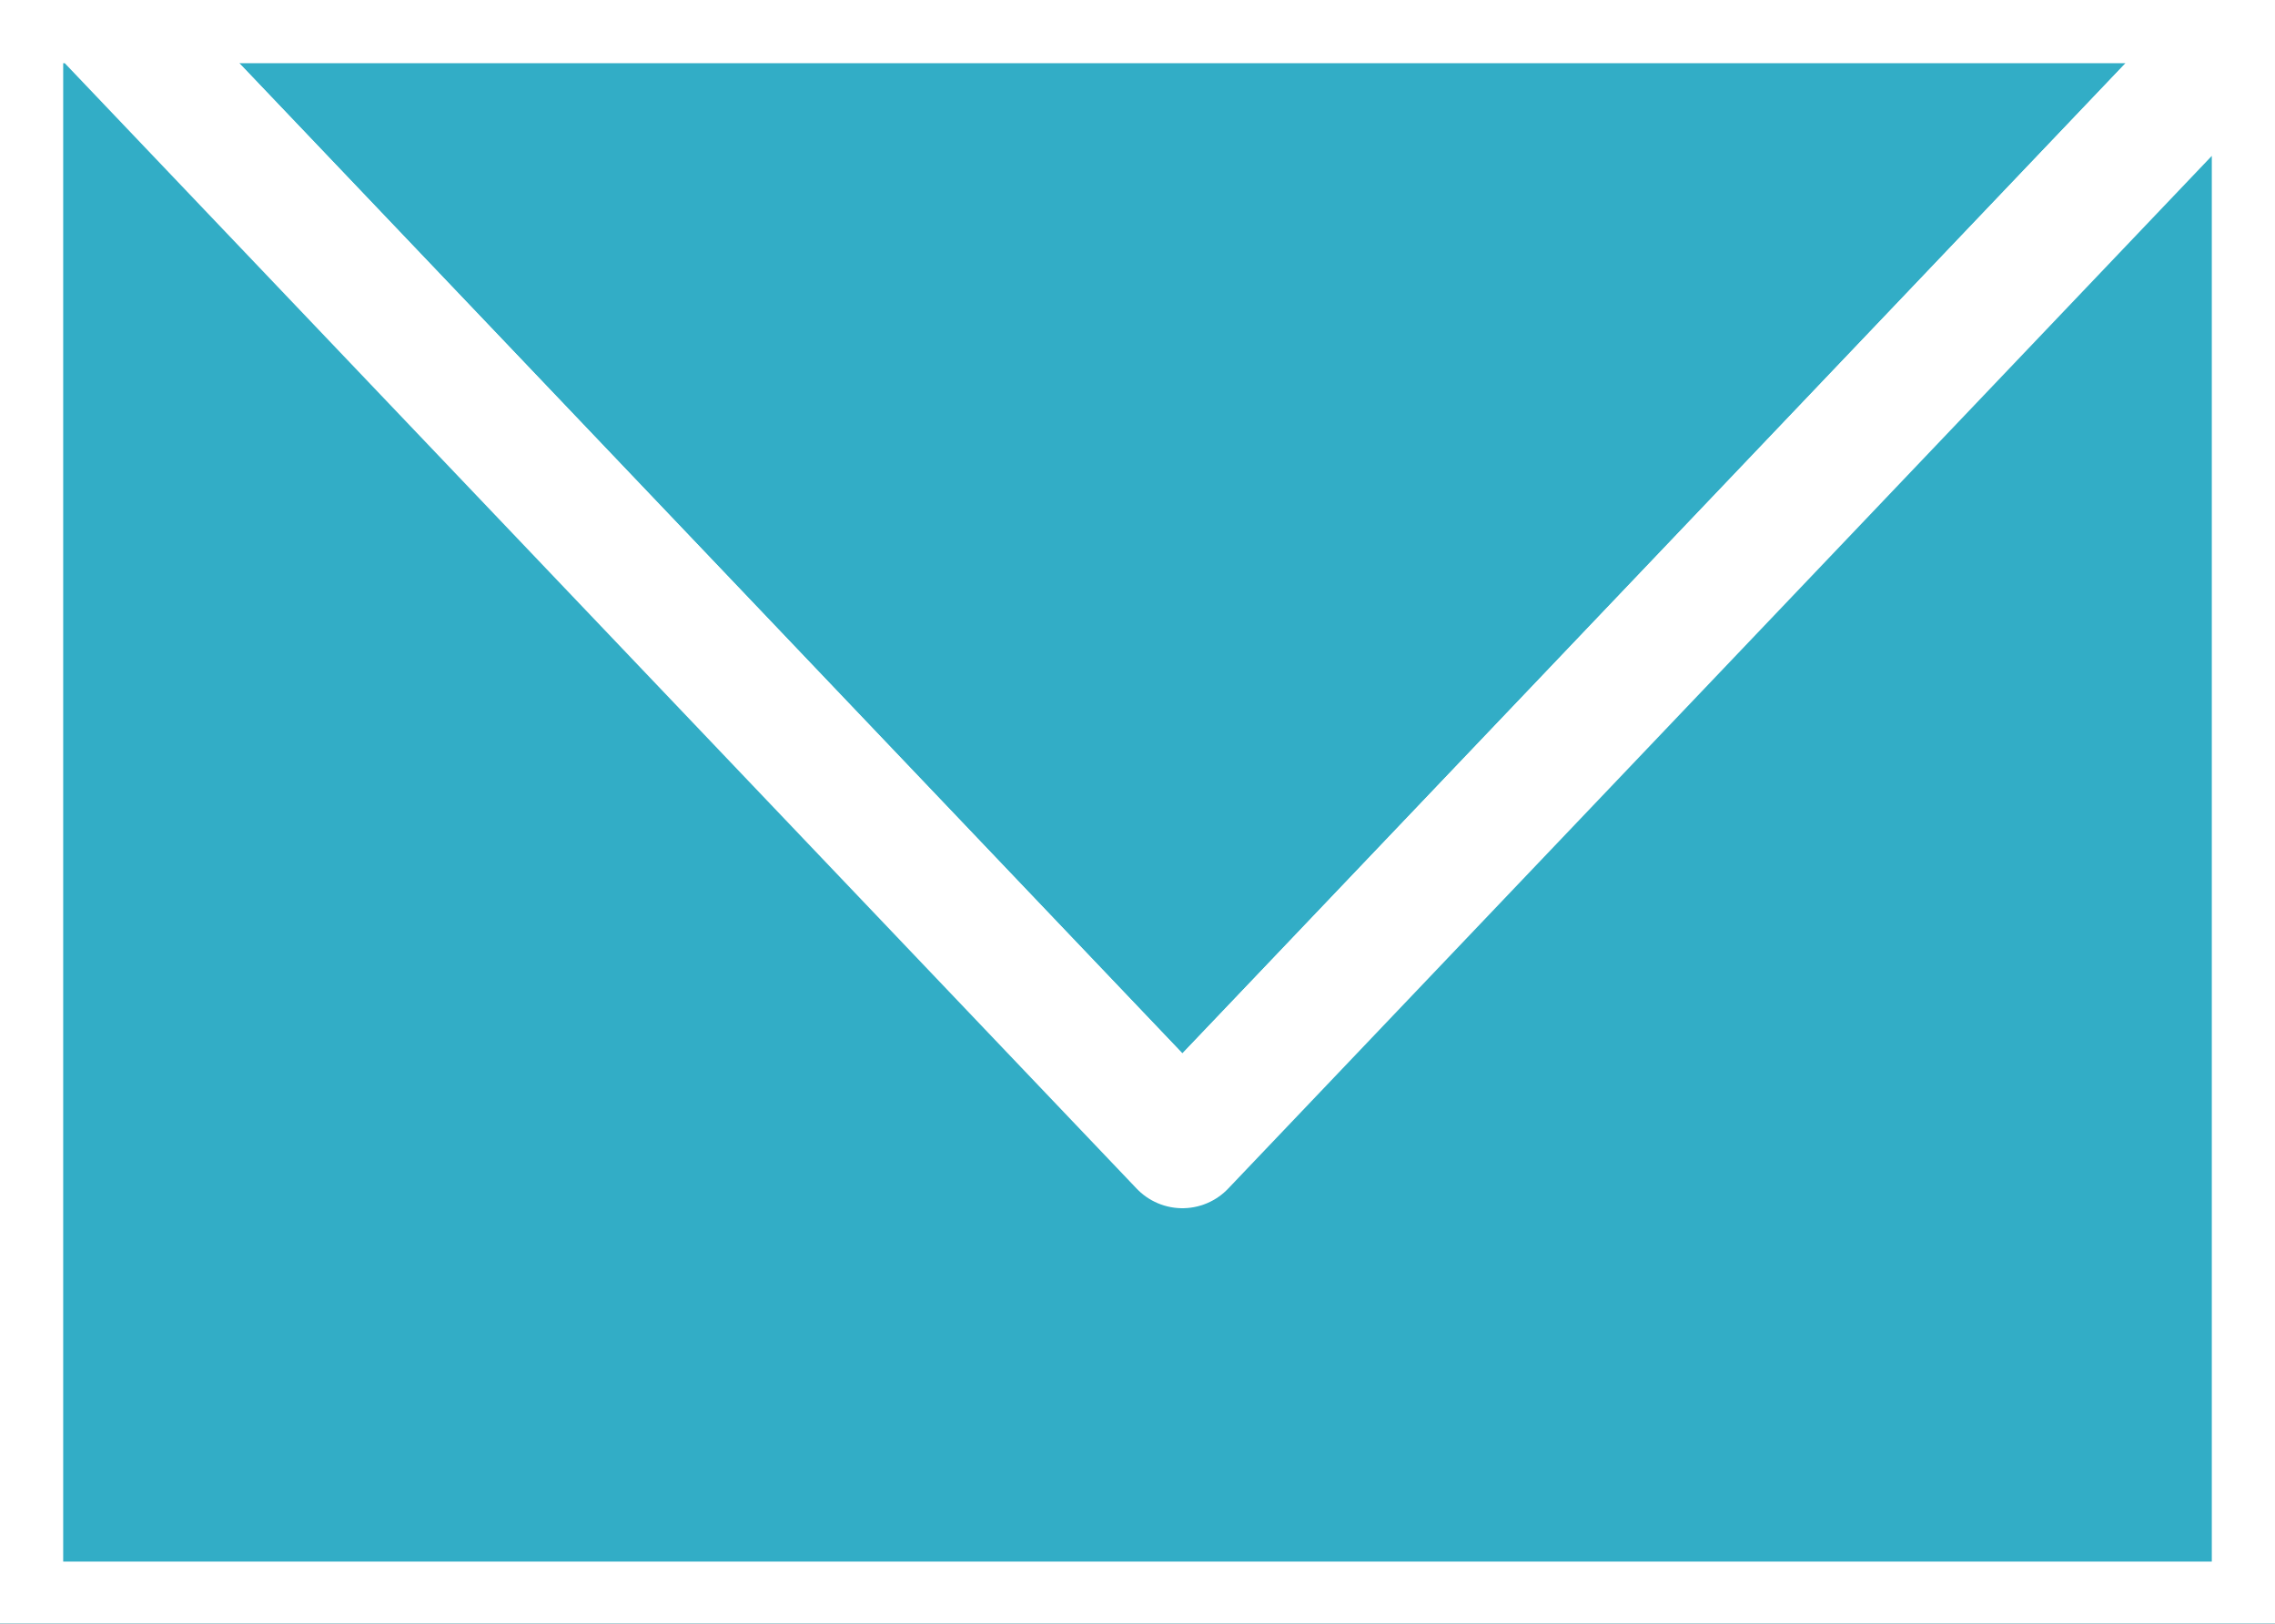
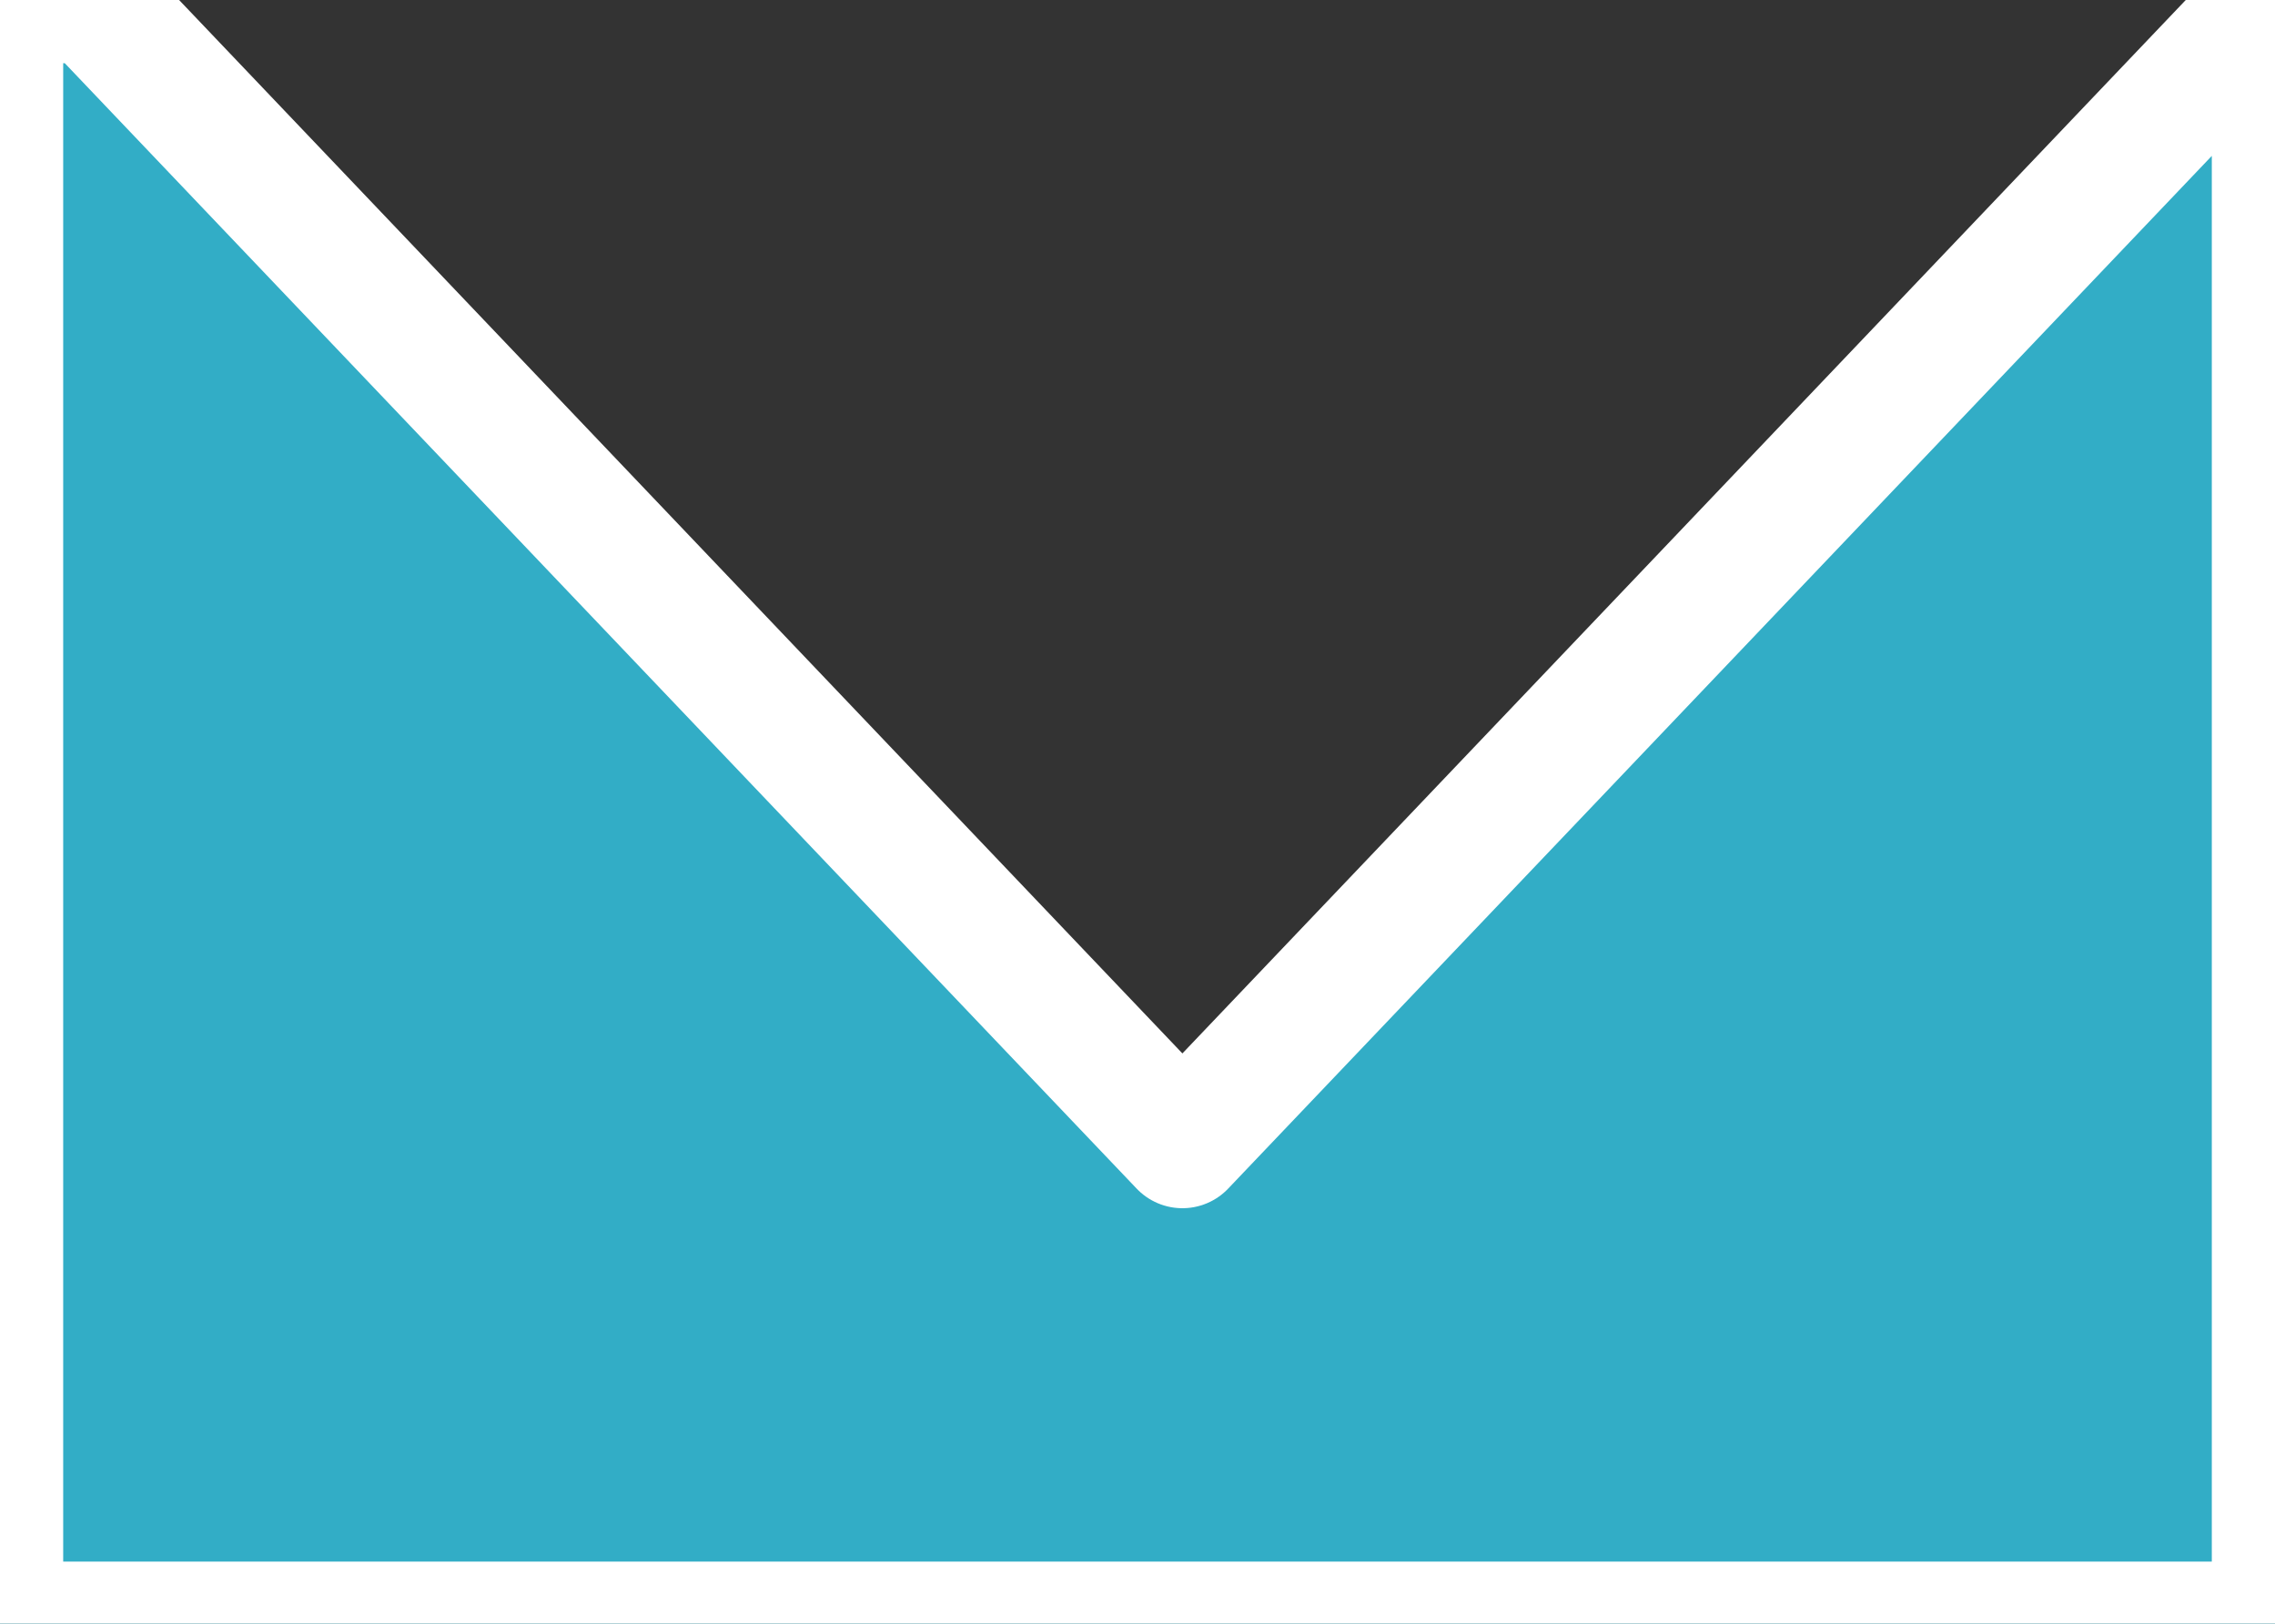
<svg xmlns="http://www.w3.org/2000/svg" version="1.1" id="レイヤー_1" x="0px" y="0px" width="38px" height="27.125px" viewBox="0 0 38 27.125" enable-background="new 0 0 38 27.125" xml:space="preserve">
  <rect x="0" y="0" width="38" height="27.125" fill="#333333" stroke="none" />
  <g>
-     <polygon fill="#32ADC6" stroke="#FFFFFF" stroke-width="2.111" stroke-linecap="round" stroke-linejoin="round" stroke-miterlimit="10" points="   37.967,0 1.534,0 19.75,19.13  " />
    <polygon fill="#32ADC6" stroke="#FFFFFF" stroke-width="2.111" stroke-linecap="round" stroke-linejoin="round" stroke-miterlimit="10" points="   19.75,19.13 1.534,0 0,0 0,27.145 38,27.145 38,0 37.967,0  " />
  </g>
</svg>